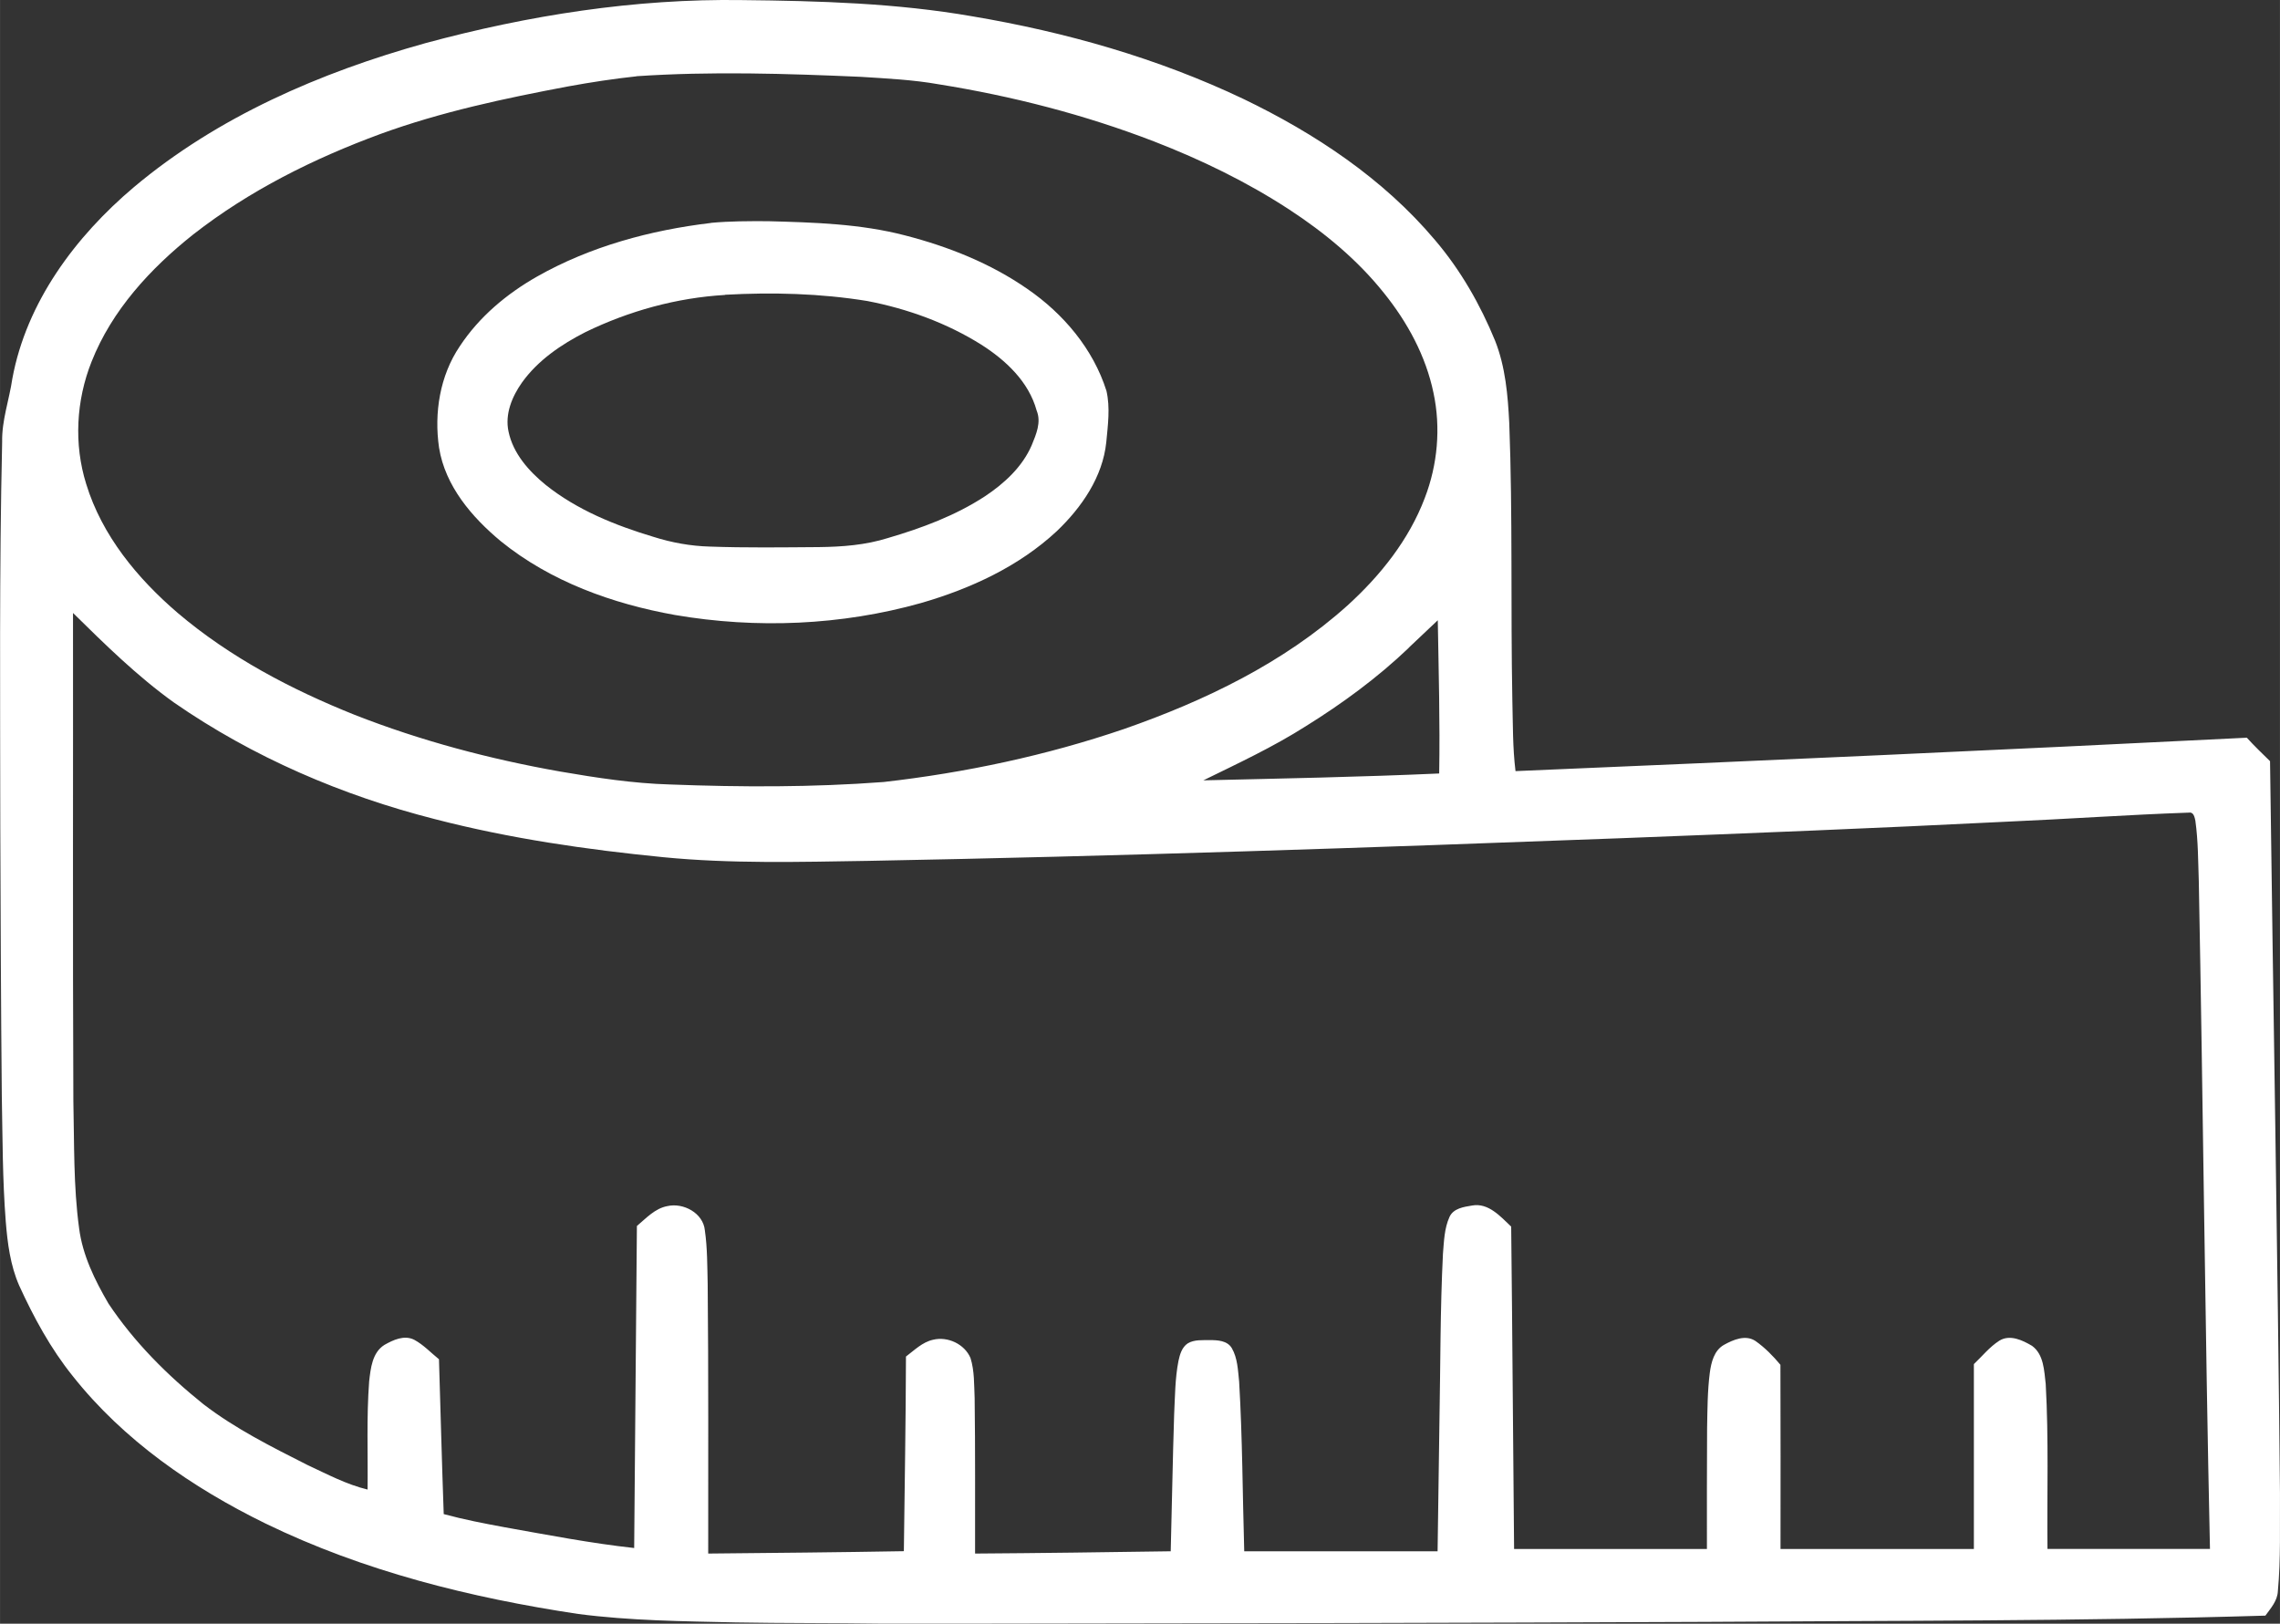
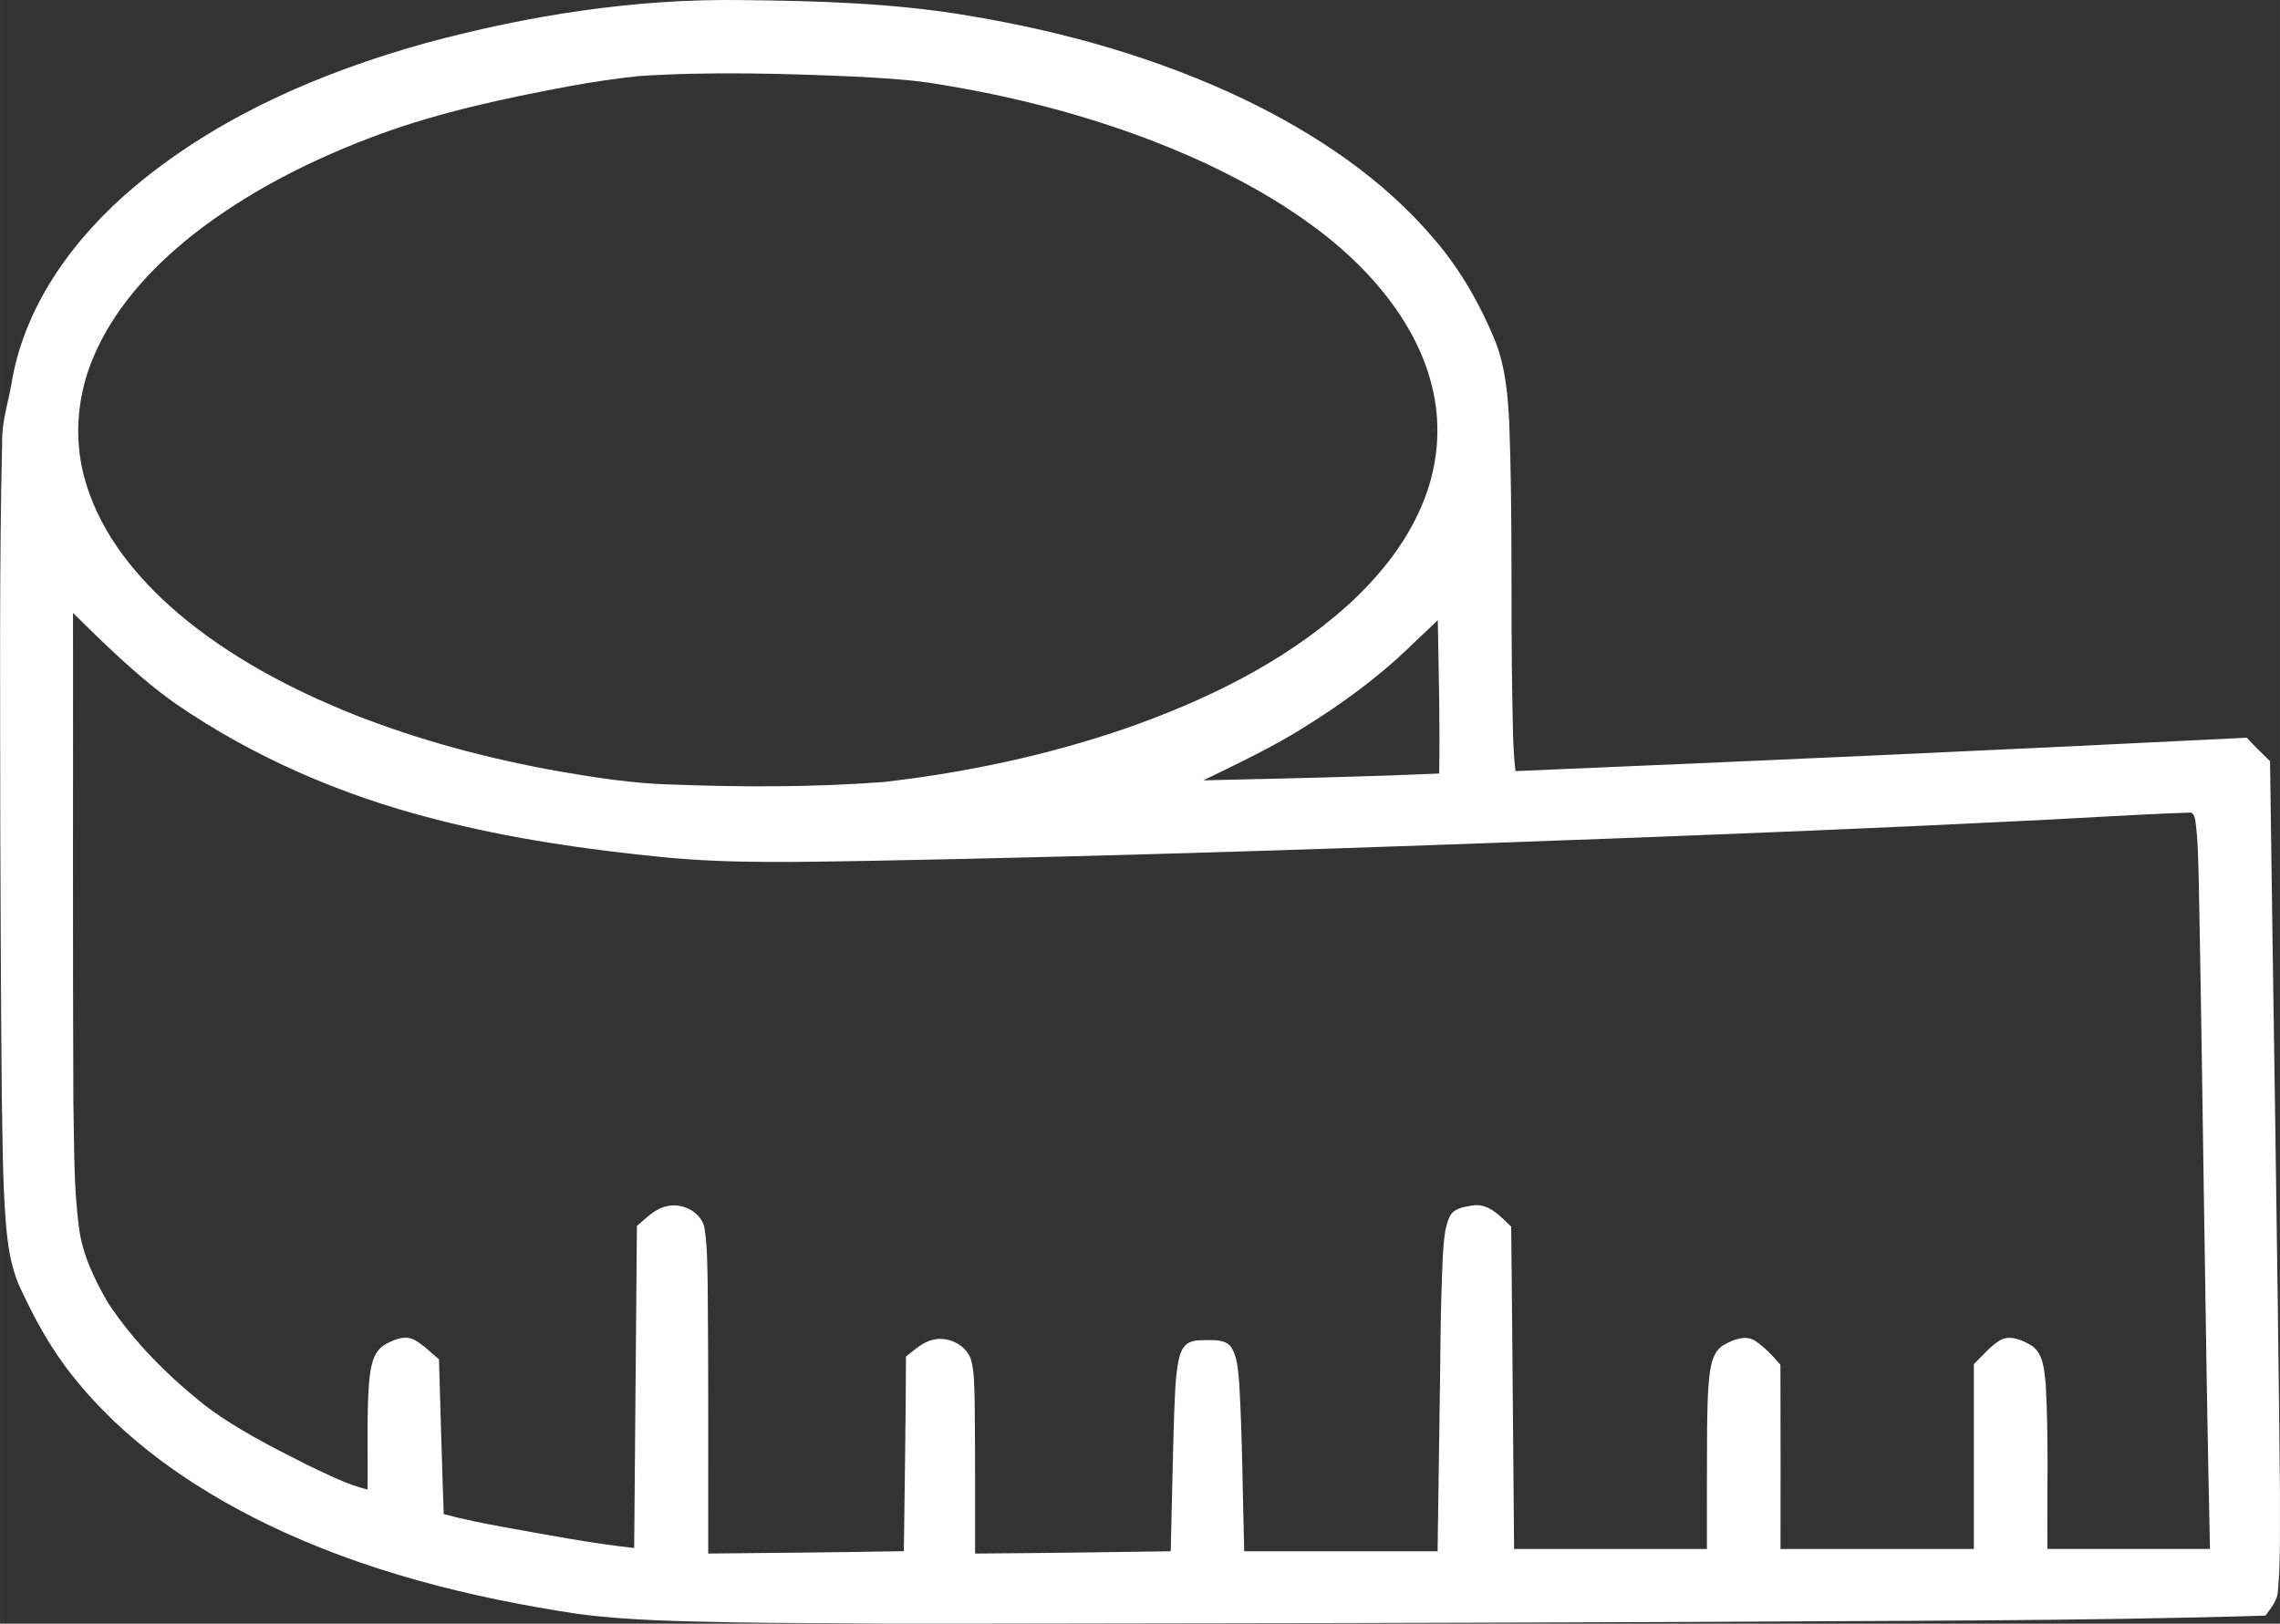
<svg xmlns="http://www.w3.org/2000/svg" xml:space="preserve" width="12.863mm" height="9.162mm" style="shape-rendering:geometricPrecision; text-rendering:geometricPrecision; image-rendering:optimizeQuality; fill-rule:evenodd; clip-rule:evenodd" viewBox="0 0 259.29 184.69">
  <rect x="0" y="0" width="259.29" height="184.69" fill="#333333" stroke="none" />
  <defs>
    <style type="text/css">  .fil0 {fill:white;fill-rule:nonzero}  </style>
  </defs>
  <g id="Слой_x0020_1">
    <g id="_2137359735504">
      <g>
        <g>
          <path class="fil0" d="M48.37 4.91c11.72,-3.17 23.85,-5.08 36.01,-4.9 8.76,0.09 17.57,0.34 26.22,1.85 10.61,1.79 21.07,4.76 30.8,9.39 8.16,3.93 15.91,9.07 21.79,16.05 2.9,3.4 5.15,7.33 6.84,11.46 1.18,2.98 1.45,6.21 1.61,9.38 0.4,10.5 0.15,21 0.35,31.5 0.07,2.7 0.03,5.4 0.36,8.07 27.73,-1.17 55.45,-2.41 83.17,-3.8 0.84,0.93 1.74,1.79 2.64,2.67 0.36,27.76 0.86,55.53 1.13,83.29 -0.03,3.71 0.1,7.43 -0.24,11.12 -0.05,1.1 -0.81,1.94 -1.42,2.78 -21.22,0.64 -42.45,0.56 -63.68,0.71 -27.72,0.12 -55.44,0.17 -83.16,0.2l-10.62 0c-5.51,-0.08 -11.03,-0.04 -16.54,-0.14 -5.97,-0.13 -11.96,-0.19 -17.88,-0.96 -12.23,-1.84 -24.41,-4.86 -35.58,-10.3 -8.3,-4.06 -16.13,-9.47 -21.9,-16.76 -2.51,-3.12 -4.43,-6.66 -6.09,-10.29 -1.01,-2.3 -1.33,-4.83 -1.53,-7.31 -0.37,-4.76 -0.36,-9.54 -0.45,-14.3 -0.1,-10.22 -0.13,-20.45 -0.17,-30.67 -0.01,-14.56 -0.12,-29.12 0.21,-43.68 -0.05,-2.46 0.81,-4.79 1.16,-7.2 1.61,-8.71 7.17,-16.16 13.82,-21.78 9.54,-8.02 21.23,-13.06 33.15,-16.38zm24.02 3.77l0 0c-2.61,0.28 -5.21,0.68 -7.79,1.15 -7.21,1.36 -14.43,2.89 -21.34,5.41 -7.58,2.79 -14.91,6.44 -21.29,11.43 -4.86,3.86 -9.25,8.62 -11.56,14.47 -1.75,4.4 -2.03,9.38 -0.61,13.91 1.79,5.86 5.83,10.75 10.42,14.68 5.94,5.04 12.91,8.7 20.11,11.58 7.54,2.96 15.41,5.04 23.38,6.45 4.13,0.71 8.28,1.35 12.47,1.47 8.1,0.31 16.23,0.33 24.31,-0.28 9.29,-1.06 18.49,-3.01 27.34,-6.03 9.17,-3.2 18.14,-7.51 25.41,-14.05 3.73,-3.39 6.99,-7.46 8.79,-12.22 1.46,-3.79 1.84,-7.99 0.99,-11.97 -0.87,-4.19 -2.97,-8.05 -5.64,-11.36 -3.01,-3.77 -6.77,-6.88 -10.8,-9.51 -4.8,-3.13 -9.98,-5.64 -15.31,-7.71 -7.9,-3.05 -16.15,-5.17 -24.51,-6.51 -2.93,-0.52 -5.9,-0.66 -8.87,-0.85 -8.49,-0.37 -17.02,-0.64 -25.51,-0.07zm-64.09 61.03l0 0c0.02,18.51 -0.04,37.02 0.04,55.52 0.11,4.82 0,9.67 0.65,14.45 0.39,3.09 1.79,5.93 3.34,8.59 2.92,4.39 6.7,8.16 10.8,11.45 3.63,2.79 7.75,4.85 11.82,6.91 2.24,1.04 4.44,2.22 6.85,2.8 0.05,-4.1 -0.13,-8.21 0.18,-12.31 0.17,-1.48 0.35,-3.27 1.73,-4.14 1,-0.57 2.26,-1.16 3.39,-0.59 1.06,0.57 1.89,1.47 2.82,2.22 0.18,5.87 0.33,11.74 0.54,17.61 2.28,0.62 4.61,1.07 6.94,1.5 4.89,0.87 9.78,1.82 14.72,2.36 0.1,-12.21 0.21,-24.42 0.31,-36.63 1.05,-0.88 2.05,-2 3.46,-2.26 1.82,-0.42 4.09,0.79 4.27,2.77 0.29,2.01 0.27,4.06 0.32,6.09 0.1,10.22 0.05,20.44 0.06,30.66 7.42,-0.07 14.84,-0.14 22.25,-0.27 0.09,-7.38 0.22,-14.76 0.24,-22.14 0.96,-0.72 1.86,-1.64 3.08,-1.91 1.66,-0.41 3.59,0.49 4.26,2.08 0.46,1.47 0.4,3.03 0.47,4.55 0.08,5.89 0.04,11.79 0.05,17.69 7.42,-0.05 14.83,-0.15 22.25,-0.26 0.14,-5.2 0.22,-10.39 0.39,-15.59 0.1,-2.02 0.1,-4.06 0.49,-6.06 0.16,-0.74 0.39,-1.56 1.06,-2 0.75,-0.45 1.67,-0.35 2.51,-0.37 0.88,-0 1.97,0.05 2.49,0.9 0.67,1.15 0.7,2.52 0.84,3.81 0.38,6.43 0.39,12.87 0.58,19.31 7.33,0 14.66,0 21.99,0 0.07,-4.92 0.14,-9.84 0.21,-14.76 0.12,-6.36 0.08,-12.72 0.4,-19.08 0.12,-1.41 0.15,-2.87 0.74,-4.18 0.45,-1 1.64,-1.15 2.59,-1.31 1.85,-0.33 3.23,1.27 4.43,2.4 0.14,12.22 0.21,24.45 0.33,36.67 7.31,-0 14.62,0 21.93,-0 0,-4.57 -0.01,-9.14 0.02,-13.71 0.04,-2.12 0.04,-4.25 0.31,-6.35 0.16,-1.18 0.49,-2.53 1.61,-3.16 1.05,-0.58 2.45,-1.19 3.58,-0.44 1.07,0.75 2.02,1.72 2.84,2.71 0.03,6.98 0.01,13.97 0.01,20.95 7.33,0.01 14.66,0 21.99,0 0,-7.01 0,-14.02 0,-21.03 0.95,-0.9 1.78,-1.95 2.89,-2.66 1.2,-0.75 2.64,-0.06 3.72,0.58 1.35,0.98 1.38,2.83 1.56,4.34 0.35,6.25 0.14,12.51 0.2,18.76 6.16,0 12.32,0 18.48,0 -0.56,-25.31 -0.78,-50.61 -1.27,-75.92 -0.08,-2.3 -0.07,-4.62 -0.39,-6.91 -0.08,-0.36 -0.19,-1 -0.7,-0.92 -6.98,0.24 -13.95,0.74 -20.92,1.04 -14.55,0.73 -29.11,1.31 -43.66,1.87 -28.57,1.08 -57.14,2.05 -85.72,2.58 -7.75,0.12 -15.52,0.34 -23.25,-0.42 -8.72,-0.86 -17.43,-2.12 -25.93,-4.32 -10.55,-2.68 -20.73,-7.05 -29.69,-13.26 -4.19,-3 -7.86,-6.62 -11.53,-10.23zm151.91 3.98l0 0c-3.56,3.4 -7.54,6.32 -11.72,8.92 -3.71,2.36 -7.7,4.22 -11.64,6.15 8.94,-0.21 17.89,-0.38 26.82,-0.78 0.1,-5.81 -0.06,-11.62 -0.16,-17.43 -1.1,1.04 -2.21,2.09 -3.31,3.13z" />
        </g>
        <g>
-           <path class="fil0" d="M80.85 25.35c2.15,-0.2 4.31,-0.2 6.48,-0.19 5.23,0.14 10.52,0.29 15.61,1.62 4.92,1.27 9.73,3.18 13.92,6.1 4.08,2.81 7.46,6.81 8.97,11.58 0.44,1.92 0.16,3.91 -0.02,5.84 -0.41,3.96 -2.8,7.41 -5.61,10.1 -4.32,4.03 -9.82,6.56 -15.45,8.19 -9.07,2.55 -18.72,2.95 -28,1.36 -7.09,-1.27 -14.14,-3.8 -19.79,-8.38 -3.3,-2.74 -6.33,-6.28 -7.03,-10.64 -0.58,-3.95 0.09,-8.2 2.36,-11.55 2.2,-3.34 5.33,-5.96 8.78,-7.92 6.05,-3.43 12.9,-5.28 19.78,-6.1zm1.59 8.2l0 0c-5.49,0.32 -10.91,1.82 -15.85,4.22 -2.75,1.4 -5.41,3.2 -7.23,5.74 -1.13,1.6 -1.96,3.59 -1.53,5.58 0.52,2.49 2.3,4.49 4.22,6.06 3.59,2.87 7.92,4.61 12.28,5.92 2.06,0.65 4.2,1.04 6.36,1.1 4.14,0.15 8.28,0.09 12.43,0.06 2.64,-0.03 5.31,-0.23 7.85,-1.03 3.86,-1.13 7.68,-2.55 11.06,-4.76 2.19,-1.46 4.24,-3.34 5.3,-5.8 0.5,-1.23 1.11,-2.61 0.56,-3.94 -0.9,-3.29 -3.52,-5.73 -6.3,-7.5 -3.94,-2.47 -8.39,-4.08 -12.95,-4.96 -5.35,-0.87 -10.8,-1.01 -16.2,-0.71z" />
-         </g>
+           </g>
      </g>
    </g>
  </g>
</svg>